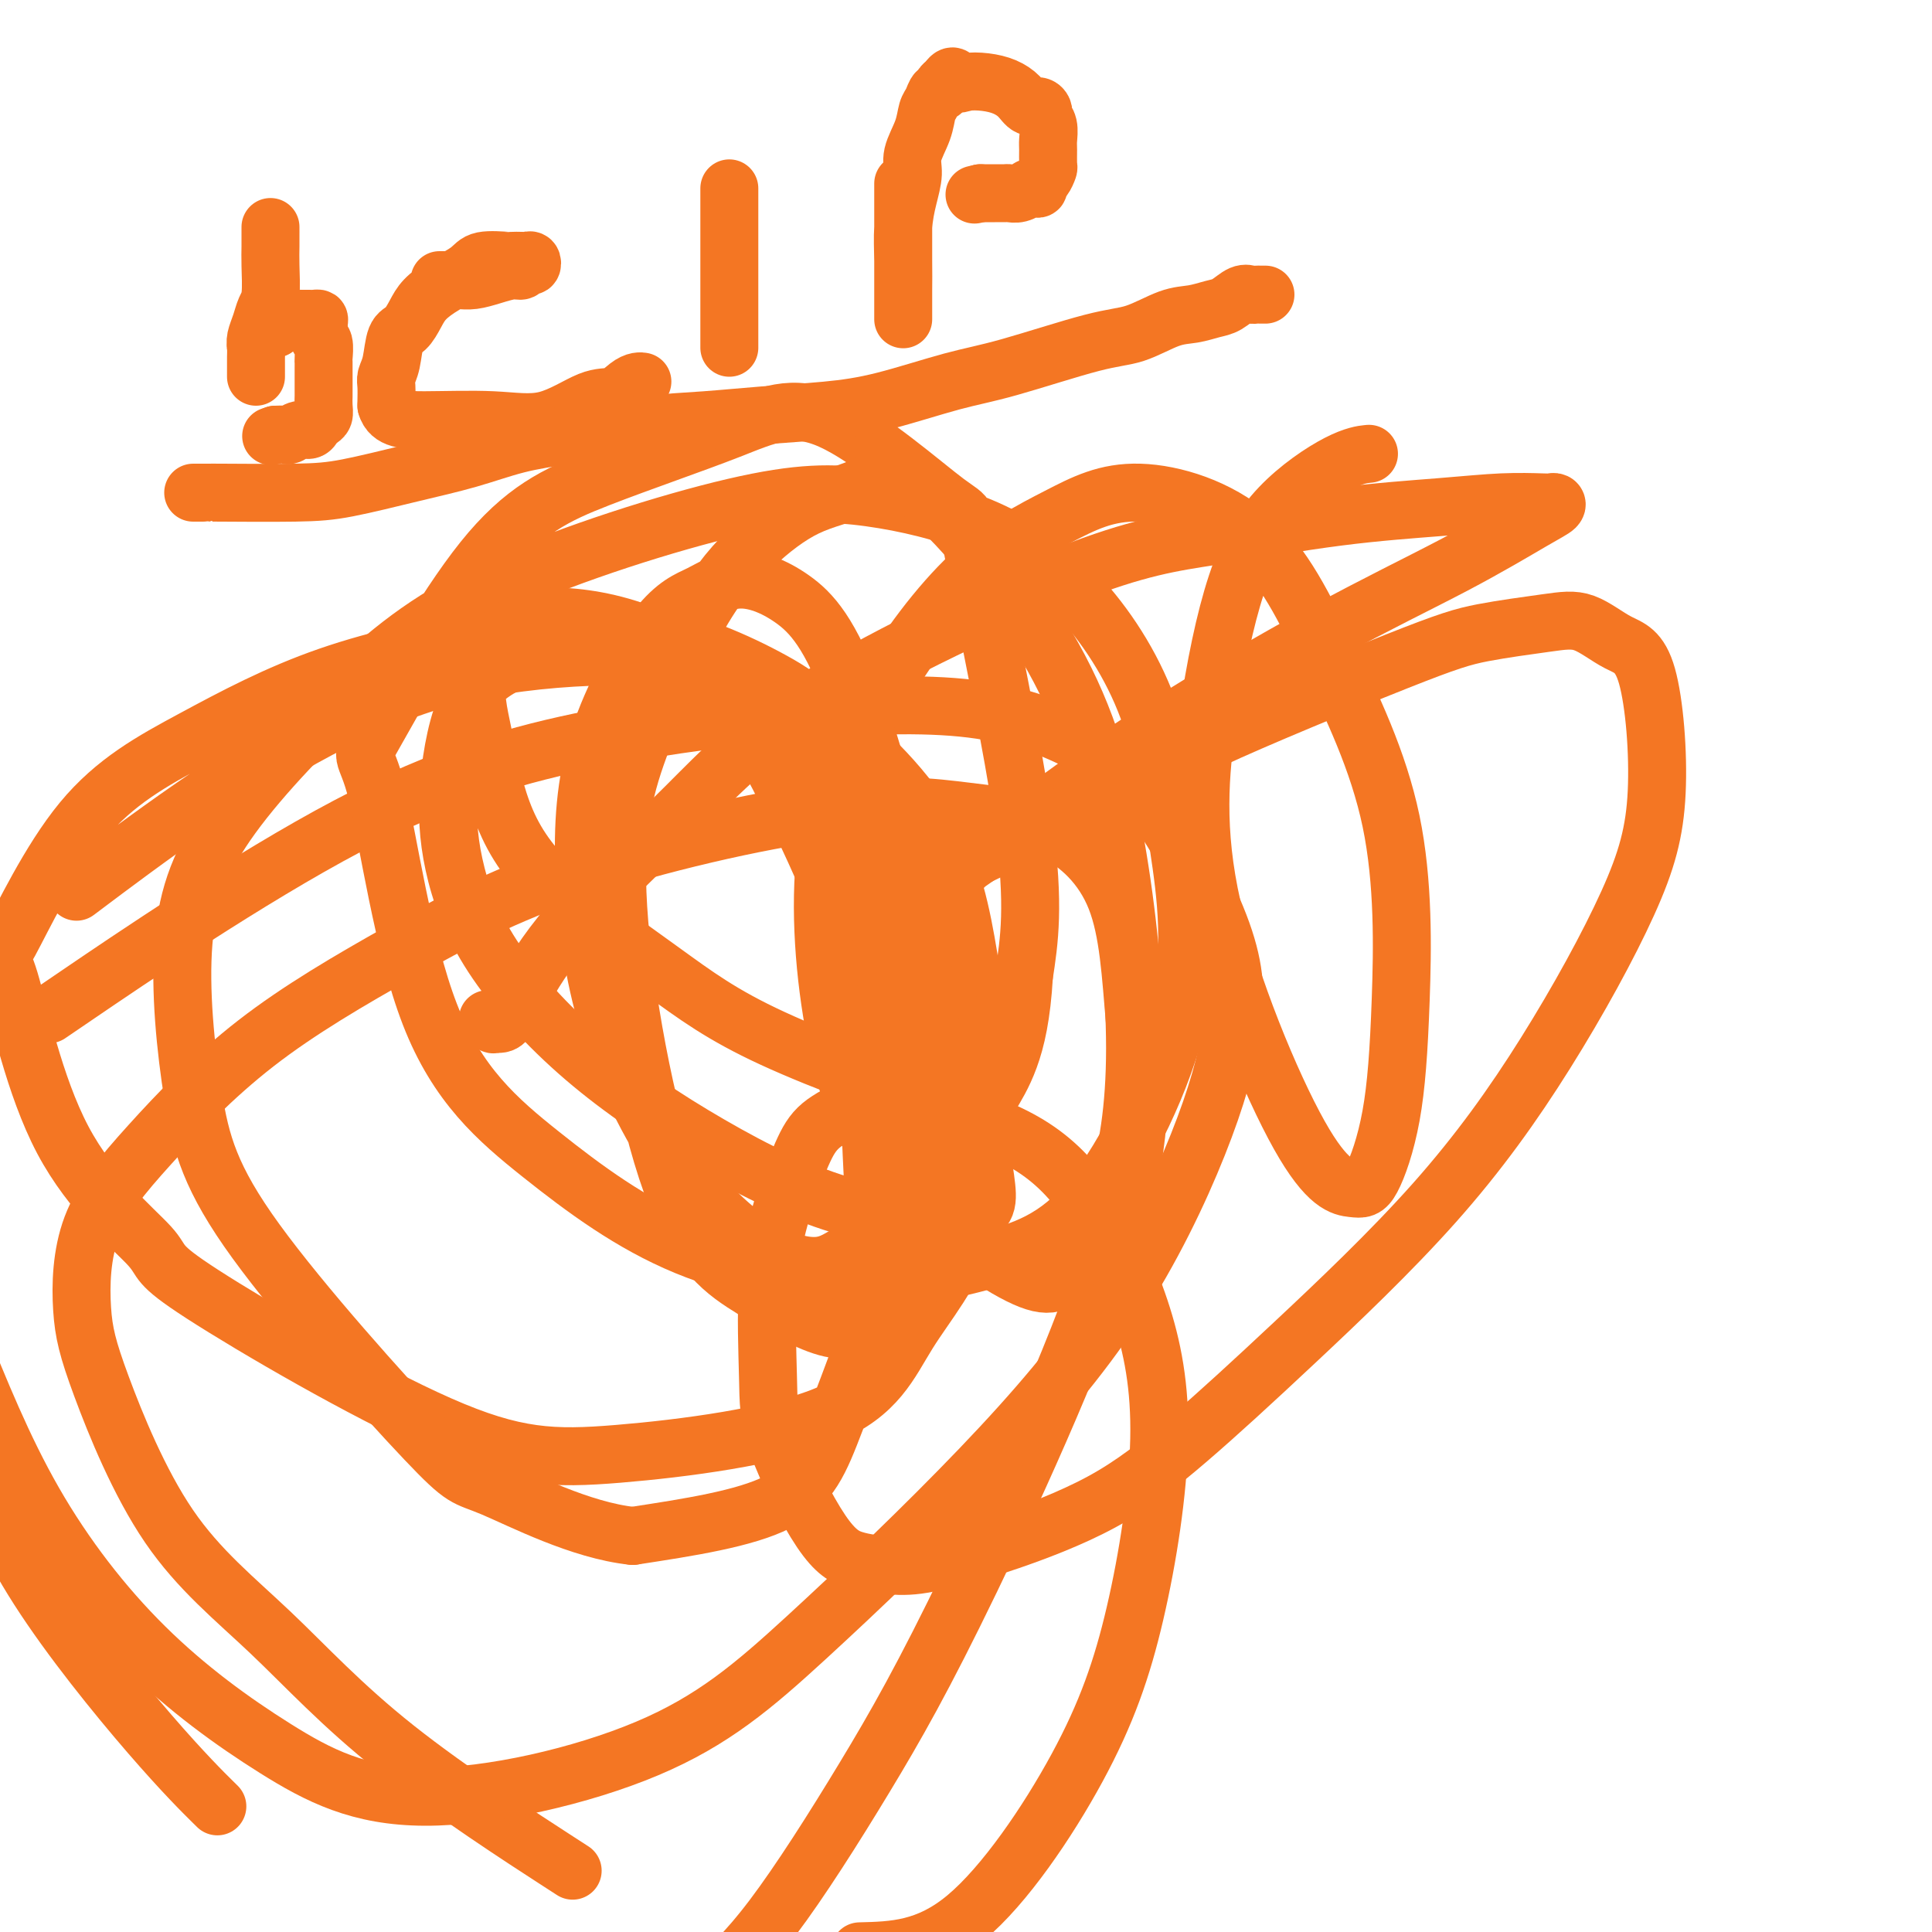
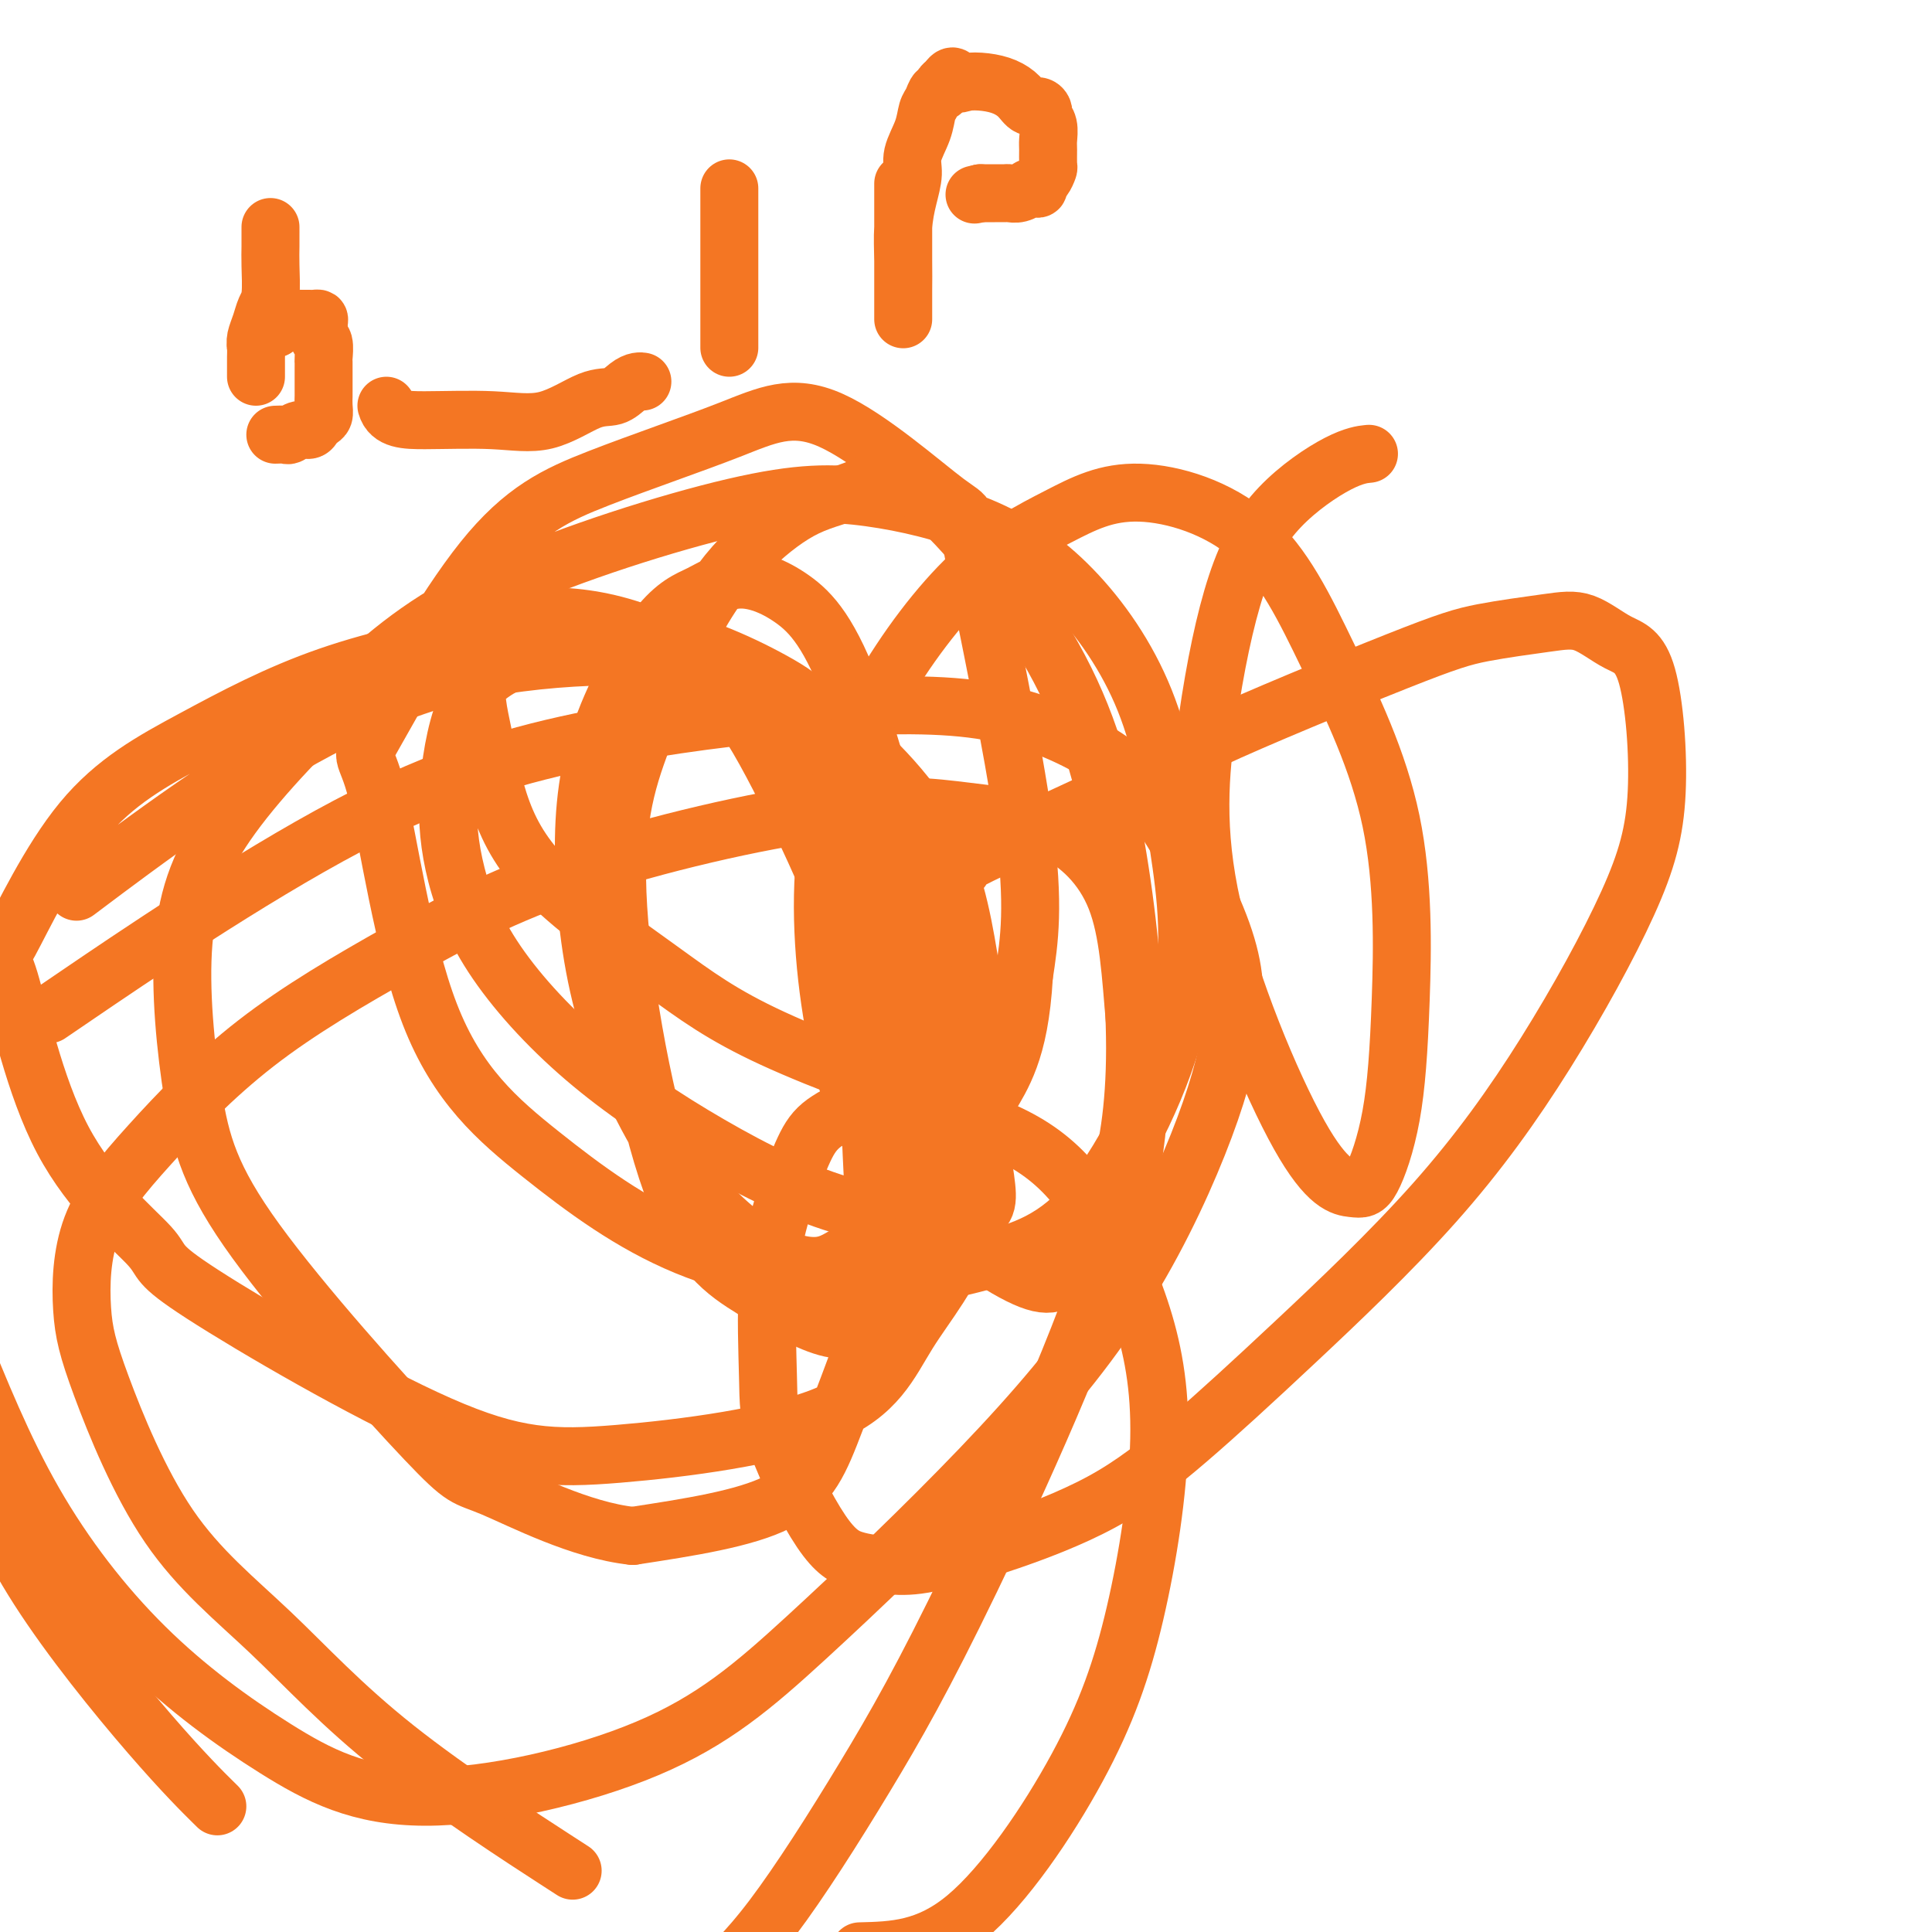
<svg xmlns="http://www.w3.org/2000/svg" viewBox="0 0 400 400" version="1.1">
  <g fill="none" stroke="#F47623" stroke-width="12" stroke-linecap="round" stroke-linejoin="round">
-     <path d="M101,211c0.442,-0.114 0.884,-0.229 1,0c0.116,0.229 -0.093,0.800 0,1c0.093,0.200 0.487,0.027 1,0c0.513,-0.027 1.146,0.092 2,-1c0.854,-1.092 1.929,-3.394 4,-7c2.071,-3.606 5.137,-8.515 11,-15c5.863,-6.485 14.522,-14.546 22,-22c7.478,-7.454 13.776,-14.301 28,-23c14.224,-8.699 36.374,-19.249 51,-25c14.626,-5.751 21.730,-6.704 30,-8c8.270,-1.296 17.707,-2.936 26,-4c8.293,-1.064 15.441,-1.554 21,-2c5.559,-0.446 9.530,-0.849 13,-1c3.470,-0.151 6.438,-0.050 8,0c1.562,0.050 1.716,0.048 2,0c0.284,-0.048 0.698,-0.142 1,0c0.302,0.142 0.492,0.520 0,1c-0.492,0.480 -1.664,1.062 -5,3c-3.336,1.938 -8.835,5.231 -16,9c-7.165,3.769 -15.997,8.016 -27,14c-11.003,5.984 -24.176,13.707 -34,20c-9.824,6.293 -16.299,11.156 -23,16c-6.701,4.844 -13.629,9.670 -17,12c-3.371,2.330 -3.186,2.165 -3,2" />
    <path d="M197,181c-7.425,5.005 -4.488,2.518 -2,1c2.488,-1.518 4.528,-2.065 4,-2c-0.528,0.065 -3.625,0.744 4,-3c7.625,-3.744 25.973,-11.910 34,-16c8.027,-4.090 5.733,-4.105 14,-8c8.267,-3.895 27.094,-11.671 38,-16c10.906,-4.329 13.891,-5.210 18,-6c4.109,-0.790 9.342,-1.490 13,-2c3.658,-0.510 5.741,-0.829 8,0c2.259,0.829 4.695,2.807 7,4c2.305,1.193 4.479,1.601 6,7c1.521,5.399 2.388,15.789 2,24c-0.388,8.211 -2.032,14.242 -6,23c-3.968,8.758 -10.262,20.244 -17,31c-6.738,10.756 -13.921,20.783 -23,31c-9.079,10.217 -20.056,20.624 -29,29c-8.944,8.376 -15.857,14.721 -22,20c-6.143,5.279 -11.517,9.492 -18,13c-6.483,3.508 -14.077,6.311 -19,8c-4.923,1.689 -7.175,2.263 -10,3c-2.825,0.737 -6.221,1.635 -9,2c-2.779,0.365 -4.940,0.195 -7,0c-2.060,-0.195 -4.018,-0.414 -6,-1c-1.982,-0.586 -3.987,-1.537 -7,-6c-3.013,-4.463 -7.033,-12.436 -9,-18c-1.967,-5.564 -1.880,-8.718 -2,-14c-0.120,-5.282 -0.446,-12.692 0,-19c0.446,-6.308 1.666,-11.516 3,-16c1.334,-4.484 2.782,-8.246 4,-11c1.218,-2.754 2.205,-4.501 4,-6c1.795,-1.499 4.397,-2.749 7,-4" />
    <path d="M177,229c4.860,-1.603 11.509,-0.611 18,1c6.491,1.611 12.824,3.841 18,7c5.176,3.159 9.196,7.247 13,13c3.804,5.753 7.392,13.170 10,21c2.608,7.830 4.235,16.073 4,27c-0.235,10.927 -2.331,24.537 -5,36c-2.669,11.463 -5.911,20.778 -12,32c-6.089,11.222 -15.025,24.349 -23,31c-7.975,6.651 -14.987,6.825 -22,7" />
    <path d="M115,385c3.091,1.999 6.182,3.999 0,0c-6.182,-3.999 -21.636,-13.995 -33,-23c-11.364,-9.005 -18.639,-17.017 -26,-24c-7.361,-6.983 -14.808,-12.936 -21,-22c-6.192,-9.064 -11.128,-21.237 -14,-29c-2.872,-7.763 -3.682,-11.114 -4,-16c-0.318,-4.886 -0.146,-11.308 2,-17c2.146,-5.692 6.267,-10.655 12,-17c5.733,-6.345 13.078,-14.072 22,-21c8.922,-6.928 19.422,-13.055 30,-19c10.578,-5.945 21.233,-11.707 37,-17c15.767,-5.293 36.646,-10.118 51,-12c14.354,-1.882 22.182,-0.820 29,0c6.818,0.820 12.625,1.400 18,4c5.375,2.600 10.318,7.220 13,14c2.682,6.780 3.104,15.719 4,26c0.896,10.281 2.265,21.904 -4,43c-6.265,21.096 -20.164,51.665 -30,72c-9.836,20.335 -15.610,30.436 -22,41c-6.390,10.564 -13.397,21.590 -19,29c-5.603,7.410 -9.801,11.205 -14,15" />
    <path d="M44,373c0.869,0.857 1.738,1.714 0,0c-1.738,-1.714 -6.083,-6.000 -13,-14c-6.917,-8.000 -16.405,-19.714 -23,-30c-6.595,-10.286 -10.298,-19.143 -14,-28" />
    <path d="M16,206c-5.085,3.463 -10.171,6.926 0,0c10.171,-6.926 35.598,-24.239 56,-35c20.402,-10.761 35.779,-14.968 51,-18c15.221,-3.032 30.285,-4.889 44,-6c13.715,-1.111 26.082,-1.478 36,0c9.918,1.478 17.389,4.799 23,8c5.611,3.201 9.362,6.282 14,13c4.638,6.718 10.163,17.073 13,25c2.837,7.927 2.985,13.425 2,20c-0.985,6.575 -3.103,14.227 -7,24c-3.897,9.773 -9.572,21.667 -17,33c-7.428,11.333 -16.608,22.107 -28,34c-11.392,11.893 -24.997,24.907 -36,35c-11.003,10.093 -19.406,17.265 -33,23c-13.594,5.735 -32.380,10.034 -46,10c-13.620,-0.034 -22.073,-4.401 -31,-10c-8.927,-5.599 -18.326,-12.431 -27,-21c-8.674,-8.569 -16.621,-18.877 -23,-30c-6.379,-11.123 -11.189,-23.062 -16,-35" />
    <path d="M18,183c-1.871,1.407 -3.741,2.814 0,0c3.741,-2.814 13.094,-9.850 22,-16c8.906,-6.150 17.363,-11.415 26,-16c8.637,-4.585 17.452,-8.491 27,-11c9.548,-2.509 19.828,-3.620 29,-4c9.172,-0.380 17.236,-0.028 24,1c6.764,1.028 12.228,2.731 20,8c7.772,5.269 17.852,14.105 24,23c6.148,8.895 8.363,17.850 10,27c1.637,9.150 2.694,18.494 3,29c0.306,10.506 -0.140,22.173 -3,31c-2.860,8.827 -8.133,14.813 -12,21c-3.867,6.187 -6.327,12.574 -17,17c-10.673,4.426 -29.558,6.891 -43,8c-13.442,1.109 -21.439,0.863 -37,-6c-15.561,-6.863 -38.684,-20.343 -49,-27c-10.316,-6.657 -7.825,-6.491 -11,-10c-3.175,-3.509 -12.015,-10.694 -18,-22c-5.985,-11.306 -9.114,-26.734 -11,-33c-1.886,-6.266 -2.530,-3.369 0,-8c2.530,-4.631 8.233,-16.790 15,-25c6.767,-8.210 14.596,-12.473 23,-17c8.404,-4.527 17.382,-9.319 28,-13c10.618,-3.681 22.877,-6.251 34,-8c11.123,-1.749 21.111,-2.678 31,-1c9.889,1.678 19.680,5.964 27,10c7.320,4.036 12.171,7.821 17,23c4.829,15.179 9.637,41.752 11,60c1.363,18.248 -0.717,28.169 -4,39c-3.283,10.831 -7.768,22.570 -11,31c-3.232,8.430 -5.209,13.551 -12,17c-6.791,3.449 -18.395,5.224 -30,7" />
    <path d="M131,318c-10.876,-1.142 -23.066,-7.498 -29,-10c-5.934,-2.502 -5.611,-1.150 -14,-10c-8.389,-8.850 -25.491,-27.901 -35,-41c-9.509,-13.099 -11.424,-20.245 -13,-30c-1.576,-9.755 -2.813,-22.120 -2,-32c0.813,-9.880 3.674,-17.274 10,-26c6.326,-8.726 16.115,-18.783 25,-27c8.885,-8.217 16.865,-14.594 31,-21c14.135,-6.406 34.425,-12.841 48,-16c13.575,-3.159 20.433,-3.041 28,-2c7.567,1.041 15.841,3.004 23,6c7.159,2.996 13.202,7.023 19,13c5.798,5.977 11.351,13.903 15,23c3.649,9.097 5.393,19.366 7,30c1.607,10.634 3.078,21.632 0,35c-3.078,13.368 -10.705,29.104 -18,38c-7.295,8.896 -14.258,10.951 -22,13c-7.742,2.049 -16.264,4.091 -27,4c-10.736,-0.091 -23.685,-2.316 -35,-7c-11.315,-4.684 -20.995,-11.827 -30,-19c-9.005,-7.173 -17.335,-14.375 -23,-29c-5.665,-14.625 -8.665,-36.675 -11,-46c-2.335,-9.325 -4.004,-5.927 0,-13c4.004,-7.073 13.681,-24.616 22,-35c8.319,-10.384 15.281,-13.609 24,-17c8.719,-3.391 19.196,-6.949 27,-10c7.804,-3.051 12.934,-5.594 21,-2c8.066,3.594 19.069,13.324 24,17c4.931,3.676 3.789,1.297 6,13c2.211,11.703 7.775,37.486 10,54c2.225,16.514 1.113,23.757 0,31" />
    <path d="M212,202c-0.468,8.221 -1.637,13.275 -3,17c-1.363,3.725 -2.920,6.121 -4,8c-1.080,1.879 -1.682,3.242 -10,1c-8.318,-2.242 -24.353,-8.090 -35,-13c-10.647,-4.910 -15.905,-8.881 -23,-14c-7.095,-5.119 -16.028,-11.385 -22,-17c-5.972,-5.615 -8.983,-10.580 -11,-16c-2.017,-5.420 -3.041,-11.296 -4,-16c-0.959,-4.704 -1.853,-8.235 -1,-12c0.853,-3.765 3.453,-7.764 7,-10c3.547,-2.236 8.041,-2.711 14,-2c5.959,0.711 13.383,2.607 21,7c7.617,4.393 15.427,11.283 24,21c8.573,9.717 17.908,22.262 24,34c6.092,11.738 8.940,22.669 11,32c2.060,9.331 3.331,17.063 4,22c0.669,4.937 0.737,7.078 -4,8c-4.737,0.922 -14.277,0.624 -24,-2c-9.723,-2.624 -19.627,-7.574 -29,-13c-9.373,-5.426 -18.216,-11.328 -26,-18c-7.784,-6.672 -14.510,-14.114 -19,-21c-4.490,-6.886 -6.743,-13.217 -8,-19c-1.257,-5.783 -1.519,-11.018 -1,-17c0.519,-5.982 1.817,-12.710 4,-17c2.183,-4.290 5.250,-6.142 9,-8c3.750,-1.858 8.184,-3.721 14,-4c5.816,-0.279 13.014,1.028 19,3c5.986,1.972 10.759,4.611 18,17c7.241,12.389 16.949,34.528 21,45c4.051,10.472 2.443,9.278 2,16c-0.443,6.722 0.278,21.361 1,36" />
    <path d="M181,250c-0.169,9.884 -2.092,8.593 -4,9c-1.908,0.407 -3.801,2.510 -7,3c-3.199,0.490 -7.703,-0.634 -13,-4c-5.297,-3.366 -11.385,-8.974 -17,-17c-5.615,-8.026 -10.756,-18.470 -14,-29c-3.244,-10.530 -4.592,-21.146 -5,-31c-0.408,-9.854 0.125,-18.945 3,-28c2.875,-9.055 8.090,-18.072 12,-23c3.910,-4.928 6.513,-5.766 9,-7c2.487,-1.234 4.859,-2.863 8,-3c3.141,-0.137 7.050,1.218 11,4c3.950,2.782 7.940,6.992 13,21c5.060,14.008 11.191,37.816 14,55c2.809,17.184 2.297,27.746 1,37c-1.297,9.254 -3.380,17.200 -5,23c-1.620,5.800 -2.778,9.454 -5,12c-2.222,2.546 -5.507,3.985 -10,3c-4.493,-0.985 -10.194,-4.394 -16,-8c-5.806,-3.606 -11.716,-7.410 -17,-22c-5.284,-14.590 -9.941,-39.968 -11,-57c-1.059,-17.032 1.479,-25.719 5,-35c3.521,-9.281 8.023,-19.156 12,-26c3.977,-6.844 7.428,-10.657 11,-14c3.572,-3.343 7.266,-6.216 11,-8c3.734,-1.784 7.508,-2.481 11,-4c3.492,-1.519 6.703,-3.862 14,2c7.297,5.862 18.679,19.927 26,33c7.321,13.073 10.581,25.154 13,39c2.419,13.846 3.997,29.459 4,42c0.003,12.541 -1.571,22.012 -4,29c-2.429,6.988 -5.715,11.494 -9,16" />
    <path d="M222,262c-2.561,3.789 -4.464,5.263 -11,2c-6.536,-3.263 -17.706,-11.261 -25,-20c-7.294,-8.739 -10.712,-18.218 -13,-30c-2.288,-11.782 -3.445,-25.866 -2,-38c1.445,-12.134 5.494,-22.318 11,-32c5.506,-9.682 12.471,-18.863 19,-25c6.529,-6.137 12.622,-9.231 18,-12c5.378,-2.769 10.041,-5.214 17,-5c6.959,0.214 16.214,3.086 23,9c6.786,5.914 11.102,14.870 16,25c4.898,10.130 10.379,21.433 13,34c2.621,12.567 2.381,26.398 2,37c-0.381,10.602 -0.903,17.976 -2,24c-1.097,6.024 -2.770,10.700 -4,13c-1.230,2.300 -2.016,2.225 -4,2c-1.984,-0.225 -5.167,-0.601 -11,-11c-5.833,-10.399 -14.316,-30.821 -18,-47c-3.684,-16.179 -2.570,-28.115 -1,-39c1.570,-10.885 3.595,-20.721 6,-28c2.405,-7.279 5.191,-12.003 9,-16c3.809,-3.997 8.641,-7.269 12,-9c3.359,-1.731 5.245,-1.923 6,-2c0.755,-0.077 0.377,-0.038 0,0" />
    <path d="M56,47c-0.002,0.161 -0.004,0.321 0,1c0.004,0.679 0.012,1.875 0,3c-0.012,1.125 -0.046,2.178 0,4c0.046,1.822 0.170,4.413 0,6c-0.170,1.587 -0.634,2.170 -1,3c-0.366,0.830 -0.634,1.909 -1,3c-0.366,1.091 -0.830,2.195 -1,3c-0.170,0.805 -0.046,1.311 0,2c0.046,0.689 0.012,1.562 0,2c-0.012,0.438 -0.003,0.441 0,1c0.003,0.559 0.001,1.673 0,2c-0.001,0.327 -0.000,-0.135 0,0c0.000,0.135 0.000,0.867 0,1c-0.000,0.133 -0.001,-0.331 0,-1c0.001,-0.669 0.003,-1.541 0,-2c-0.003,-0.459 -0.013,-0.504 0,-1c0.013,-0.496 0.048,-1.442 0,-2c-0.048,-0.558 -0.178,-0.727 0,-1c0.178,-0.273 0.663,-0.650 1,-1c0.337,-0.350 0.525,-0.671 1,-1c0.475,-0.329 1.238,-0.664 2,-1" />
    <path d="M57,68c0.505,-1.558 -0.232,-0.953 0,-1c0.232,-0.047 1.435,-0.745 2,-1c0.565,-0.255 0.494,-0.068 1,0c0.506,0.068 1.589,0.018 2,0c0.411,-0.018 0.151,-0.005 0,0c-0.151,0.005 -0.194,0.001 0,0c0.194,-0.001 0.626,0.002 1,0c0.374,-0.002 0.689,-0.008 1,0c0.311,0.008 0.618,0.030 1,0c0.382,-0.030 0.838,-0.112 1,0c0.162,0.112 0.029,0.419 0,1c-0.029,0.581 0.045,1.436 0,2c-0.045,0.564 -0.208,0.837 0,1c0.208,0.163 0.788,0.215 1,1c0.212,0.785 0.057,2.303 0,3c-0.057,0.697 -0.015,0.572 0,1c0.015,0.428 0.004,1.409 0,2c-0.004,0.591 -0.001,0.791 0,1c0.001,0.209 0.001,0.427 0,1c-0.001,0.573 -0.003,1.502 0,2c0.003,0.498 0.012,0.567 0,1c-0.012,0.433 -0.044,1.230 0,2c0.044,0.770 0.164,1.512 0,2c-0.164,0.488 -0.611,0.723 -1,1c-0.389,0.277 -0.719,0.596 -1,1c-0.281,0.404 -0.512,0.893 -1,1c-0.488,0.107 -1.234,-0.167 -2,0c-0.766,0.167 -1.552,0.776 -2,1c-0.448,0.224 -0.556,0.064 -1,0c-0.444,-0.064 -1.222,-0.032 -2,0" />
-     <path d="M57,90c-1.500,0.500 -0.750,0.250 0,0" />
-     <path d="M91,58c0.352,-0.002 0.705,-0.003 1,0c0.295,0.003 0.533,0.011 1,0c0.467,-0.011 1.161,-0.040 2,0c0.839,0.040 1.821,0.150 3,0c1.179,-0.150 2.554,-0.561 4,-1c1.446,-0.439 2.963,-0.906 4,-1c1.037,-0.094 1.595,0.185 2,0c0.405,-0.185 0.657,-0.834 1,-1c0.343,-0.166 0.778,0.152 1,0c0.222,-0.152 0.232,-0.772 0,-1c-0.232,-0.228 -0.706,-0.062 -1,0c-0.294,0.062 -0.408,0.022 -1,0c-0.592,-0.022 -1.662,-0.025 -2,0c-0.338,0.025 0.058,0.079 -1,0c-1.058,-0.079 -3.568,-0.289 -5,0c-1.432,0.289 -1.787,1.079 -3,2c-1.213,0.921 -3.284,1.973 -5,3c-1.716,1.027 -3.075,2.029 -4,3c-0.925,0.971 -1.414,1.913 -2,3c-0.586,1.087 -1.267,2.320 -2,3c-0.733,0.680 -1.517,0.805 -2,2c-0.483,1.195 -0.665,3.458 -1,5c-0.335,1.542 -0.822,2.362 -1,3c-0.178,0.638 -0.048,1.095 0,2c0.048,0.905 0.014,2.259 0,3c-0.014,0.741 -0.007,0.871 0,1" />
    <path d="M80,84c0.798,2.862 3.792,3.017 8,3c4.208,-0.017 9.631,-0.207 14,0c4.369,0.207 7.685,0.812 11,0c3.315,-0.812 6.629,-3.041 9,-4c2.371,-0.959 3.798,-0.649 5,-1c1.202,-0.351 2.178,-1.362 3,-2c0.822,-0.638 1.491,-0.903 2,-1c0.509,-0.097 0.860,-0.028 1,0c0.140,0.028 0.070,0.014 0,0" />
    <path d="M151,39c0.000,0.784 0.000,1.569 0,2c0.000,0.431 0.000,0.509 0,2c0.000,1.491 0.000,4.394 0,6c0.000,1.606 -0.000,1.916 0,3c0.000,1.084 0.000,2.941 0,4c0.000,1.059 0.000,1.320 0,2c0.000,0.680 0.000,1.780 0,3c0.000,1.220 -0.000,2.562 0,4c0.000,1.438 0.000,2.973 0,4c0.000,1.027 0.000,1.546 0,2c-0.000,0.454 0.000,0.844 0,1c0.000,0.156 0.000,0.078 0,0" />
    <path d="M187,38c-0.000,0.260 -0.000,0.520 0,1c0.000,0.480 0.000,1.181 0,2c-0.000,0.819 -0.000,1.758 0,3c0.000,1.242 0.000,2.787 0,4c-0.000,1.213 -0.000,2.093 0,3c0.000,0.907 0.000,1.839 0,3c-0.000,1.161 -0.000,2.550 0,4c0.000,1.450 0.000,2.963 0,4c-0.000,1.037 -0.000,1.600 0,2c0.000,0.400 0.000,0.638 0,1c-0.000,0.362 -0.000,0.847 0,1c0.000,0.153 0.000,-0.025 0,0c-0.000,0.025 -0.001,0.252 0,0c0.001,-0.252 0.003,-0.982 0,-2c-0.003,-1.018 -0.011,-2.323 0,-4c0.011,-1.677 0.040,-3.724 0,-6c-0.040,-2.276 -0.147,-4.779 0,-7c0.147,-2.221 0.550,-4.160 1,-6c0.450,-1.840 0.947,-3.581 1,-5c0.053,-1.419 -0.337,-2.518 0,-4c0.337,-1.482 1.401,-3.349 2,-5c0.599,-1.651 0.734,-3.086 1,-4c0.266,-0.914 0.662,-1.306 1,-2c0.338,-0.694 0.616,-1.691 1,-2c0.384,-0.309 0.873,0.071 1,0c0.127,-0.071 -0.106,-0.592 0,-1c0.106,-0.408 0.553,-0.704 1,-1" />
    <path d="M196,17c1.465,-2.323 1.628,-0.631 2,0c0.372,0.631 0.953,0.201 2,0c1.047,-0.201 2.560,-0.174 4,0c1.440,0.174 2.807,0.495 4,1c1.193,0.505 2.214,1.196 3,2c0.786,0.804 1.339,1.723 2,2c0.661,0.277 1.431,-0.087 2,0c0.569,0.087 0.937,0.627 1,1c0.063,0.373 -0.179,0.580 0,1c0.179,0.420 0.781,1.053 1,2c0.219,0.947 0.056,2.208 0,3c-0.056,0.792 -0.005,1.115 0,2c0.005,0.885 -0.036,2.332 0,3c0.036,0.668 0.151,0.557 0,1c-0.151,0.443 -0.566,1.439 -1,2c-0.434,0.561 -0.885,0.685 -1,1c-0.115,0.315 0.107,0.820 0,1c-0.107,0.180 -0.543,0.034 -1,0c-0.457,-0.034 -0.934,0.043 -1,0c-0.066,-0.043 0.278,-0.208 0,0c-0.278,0.208 -1.178,0.788 -2,1c-0.822,0.212 -1.564,0.057 -2,0c-0.436,-0.057 -0.564,-0.015 -1,0c-0.436,0.015 -1.179,0.004 -2,0c-0.821,-0.004 -1.721,-0.001 -2,0c-0.279,0.001 0.063,0.000 0,0c-0.063,-0.000 -0.532,-0.000 -1,0" />
    <path d="M203,40c-2.167,0.500 -1.083,0.250 0,0" />
-     <path d="M40,102c0.575,-0.001 1.151,-0.002 2,0c0.849,0.002 1.972,0.006 2,0c0.028,-0.006 -1.038,-0.020 2,0c3.038,0.020 10.181,0.076 15,0c4.819,-0.076 7.313,-0.285 11,-1c3.687,-0.715 8.567,-1.935 13,-3c4.433,-1.065 8.417,-1.973 12,-3c3.583,-1.027 6.763,-2.173 10,-3c3.237,-0.827 6.532,-1.335 11,-2c4.468,-0.665 10.109,-1.489 15,-2c4.891,-0.511 9.032,-0.711 13,-1c3.968,-0.289 7.761,-0.669 12,-1c4.239,-0.331 8.922,-0.614 13,-1c4.078,-0.386 7.550,-0.875 12,-2c4.450,-1.125 9.876,-2.886 14,-4c4.124,-1.114 6.945,-1.580 12,-3c5.055,-1.420 12.344,-3.795 17,-5c4.656,-1.205 6.678,-1.239 9,-2c2.322,-0.761 4.943,-2.250 7,-3c2.057,-0.750 3.549,-0.761 5,-1c1.451,-0.239 2.861,-0.705 4,-1c1.139,-0.295 2.007,-0.419 3,-1c0.993,-0.581 2.112,-1.620 3,-2c0.888,-0.380 1.545,-0.102 2,0c0.455,0.102 0.710,0.027 1,0c0.290,-0.027 0.617,-0.007 1,0c0.383,0.007 0.824,0.002 1,0c0.176,-0.002 0.088,-0.001 0,0" />
  </g>
</svg>